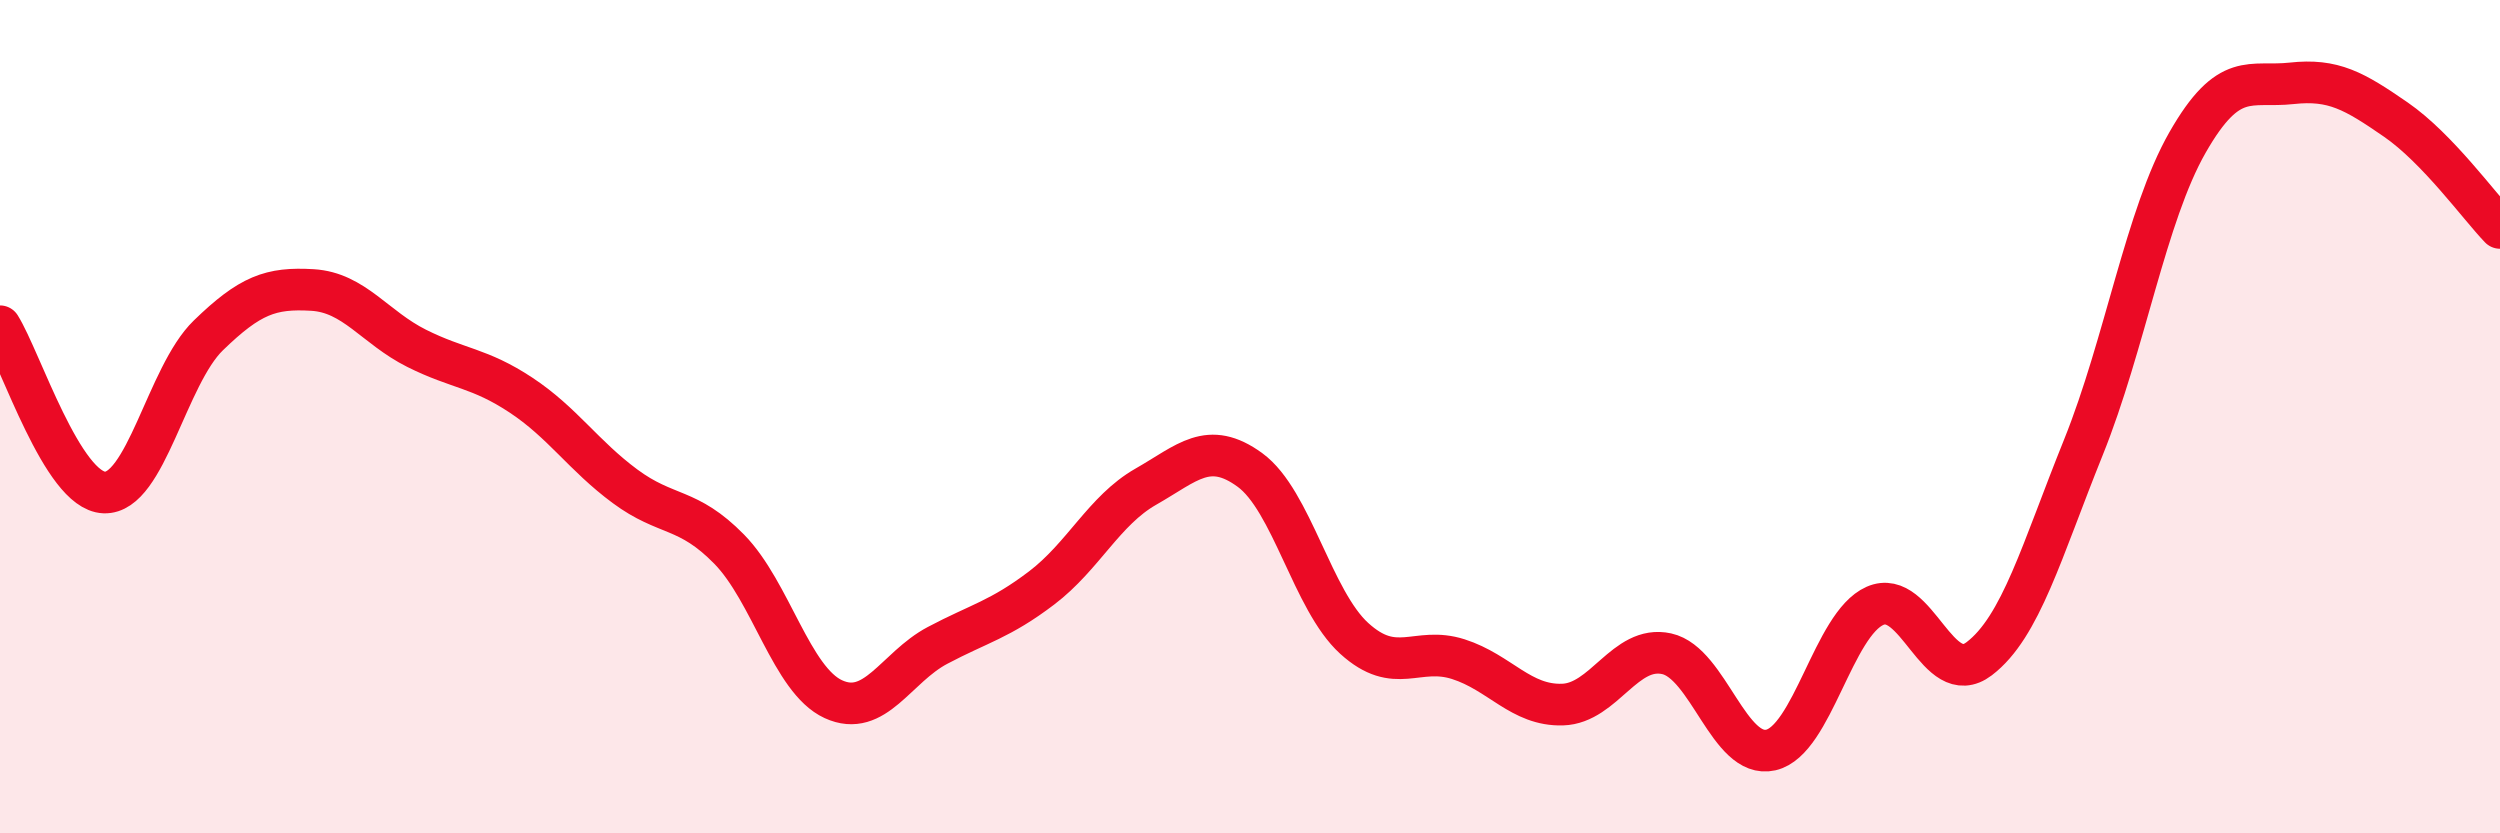
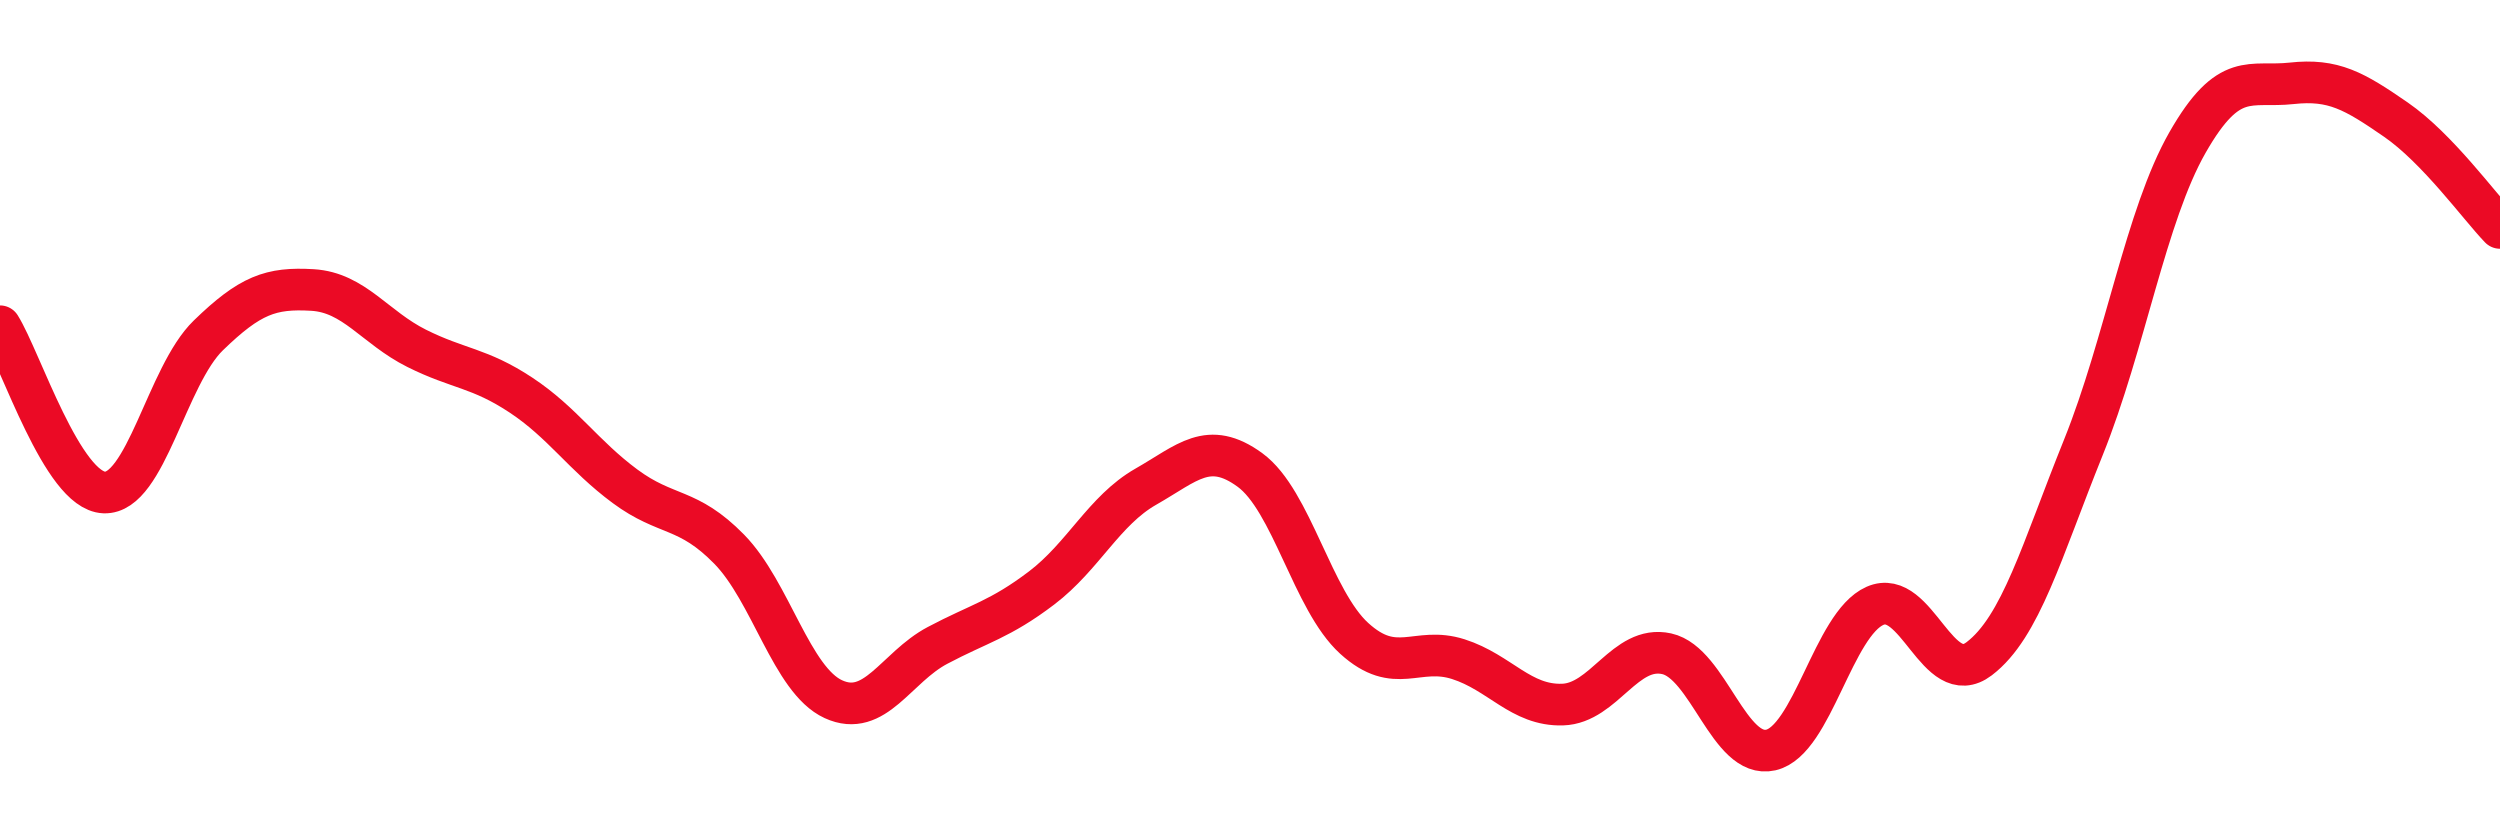
<svg xmlns="http://www.w3.org/2000/svg" width="60" height="20" viewBox="0 0 60 20">
-   <path d="M 0,7.83 C 0.5,8.63 1.5,11.78 2.5,11.82 C 3.5,11.86 4,9.02 5,8.05 C 6,7.08 6.5,6.9 7.5,6.96 C 8.5,7.02 9,7.86 10,8.36 C 11,8.86 11.5,8.82 12.5,9.48 C 13.5,10.14 14,10.93 15,11.67 C 16,12.41 16.5,12.16 17.5,13.18 C 18.5,14.2 19,16.32 20,16.78 C 21,17.24 21.5,16.02 22.5,15.49 C 23.5,14.96 24,14.87 25,14.11 C 26,13.35 26.5,12.25 27.5,11.68 C 28.5,11.11 29,10.55 30,11.28 C 31,12.01 31.5,14.41 32.5,15.32 C 33.5,16.23 34,15.5 35,15.82 C 36,16.14 36.5,16.94 37.5,16.91 C 38.5,16.88 39,15.47 40,15.69 C 41,15.91 41.5,18.23 42.5,18 C 43.5,17.77 44,14.98 45,14.54 C 46,14.1 46.5,16.57 47.5,15.81 C 48.5,15.05 49,13.22 50,10.74 C 51,8.26 51.5,5.17 52.5,3.42 C 53.5,1.67 54,2.11 55,2 C 56,1.89 56.5,2.18 57.5,2.87 C 58.5,3.56 59.5,4.95 60,5.47L60 20L0 20Z" fill="#EB0A25" opacity="0.1" stroke-linecap="round" stroke-linejoin="round" />
  <path d="M 0,7.83 C 0.5,8.63 1.5,11.78 2.5,11.82 C 3.5,11.86 4,9.02 5,8.05 C 6,7.08 6.5,6.9 7.5,6.96 C 8.5,7.02 9,7.86 10,8.36 C 11,8.86 11.5,8.82 12.5,9.48 C 13.5,10.14 14,10.93 15,11.67 C 16,12.41 16.5,12.16 17.5,13.18 C 18.5,14.2 19,16.32 20,16.78 C 21,17.24 21.5,16.02 22.5,15.49 C 23.5,14.96 24,14.87 25,14.11 C 26,13.35 26.5,12.25 27.5,11.68 C 28.5,11.11 29,10.55 30,11.28 C 31,12.01 31.5,14.41 32.5,15.32 C 33.5,16.23 34,15.5 35,15.82 C 36,16.14 36.5,16.94 37.5,16.91 C 38.5,16.88 39,15.47 40,15.69 C 41,15.91 41.5,18.23 42.5,18 C 43.5,17.77 44,14.98 45,14.54 C 46,14.1 46.5,16.57 47.5,15.81 C 48.5,15.05 49,13.22 50,10.74 C 51,8.26 51.5,5.17 52.5,3.42 C 53.5,1.67 54,2.11 55,2 C 56,1.89 56.5,2.18 57.5,2.87 C 58.5,3.56 59.5,4.95 60,5.47" stroke="#EB0A25" stroke-width="1" fill="none" stroke-linecap="round" stroke-linejoin="round" />
</svg>